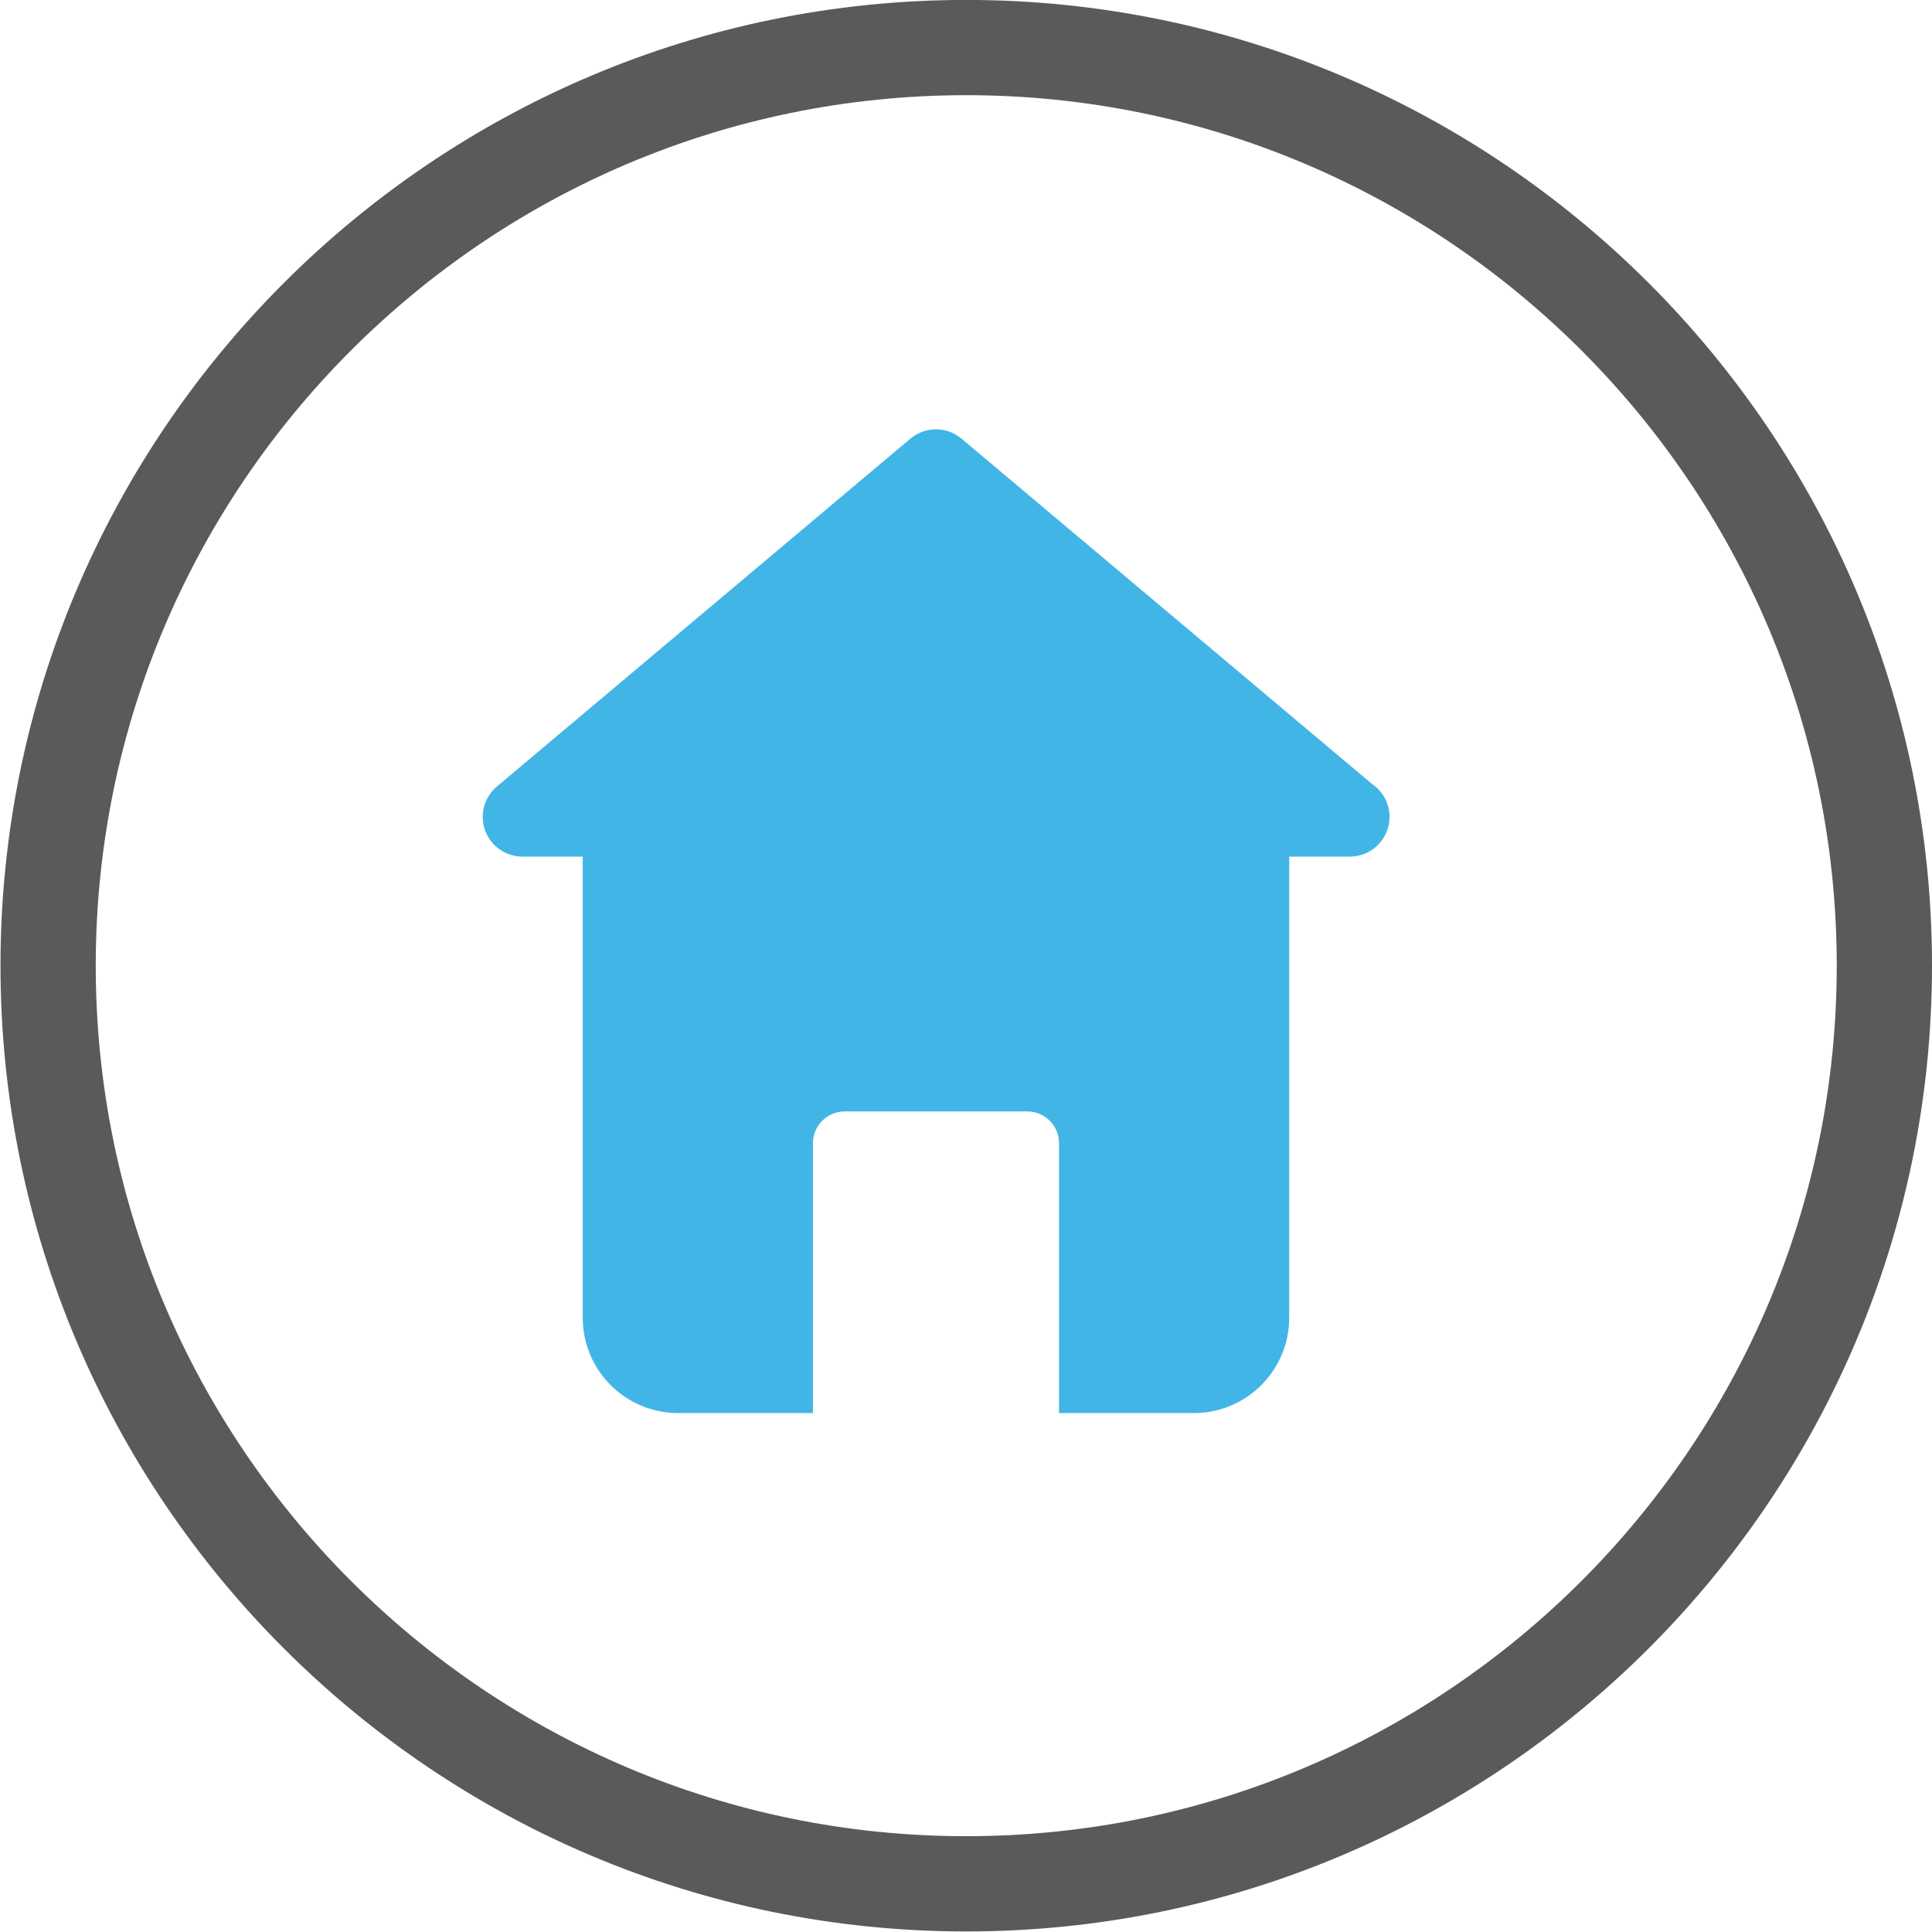
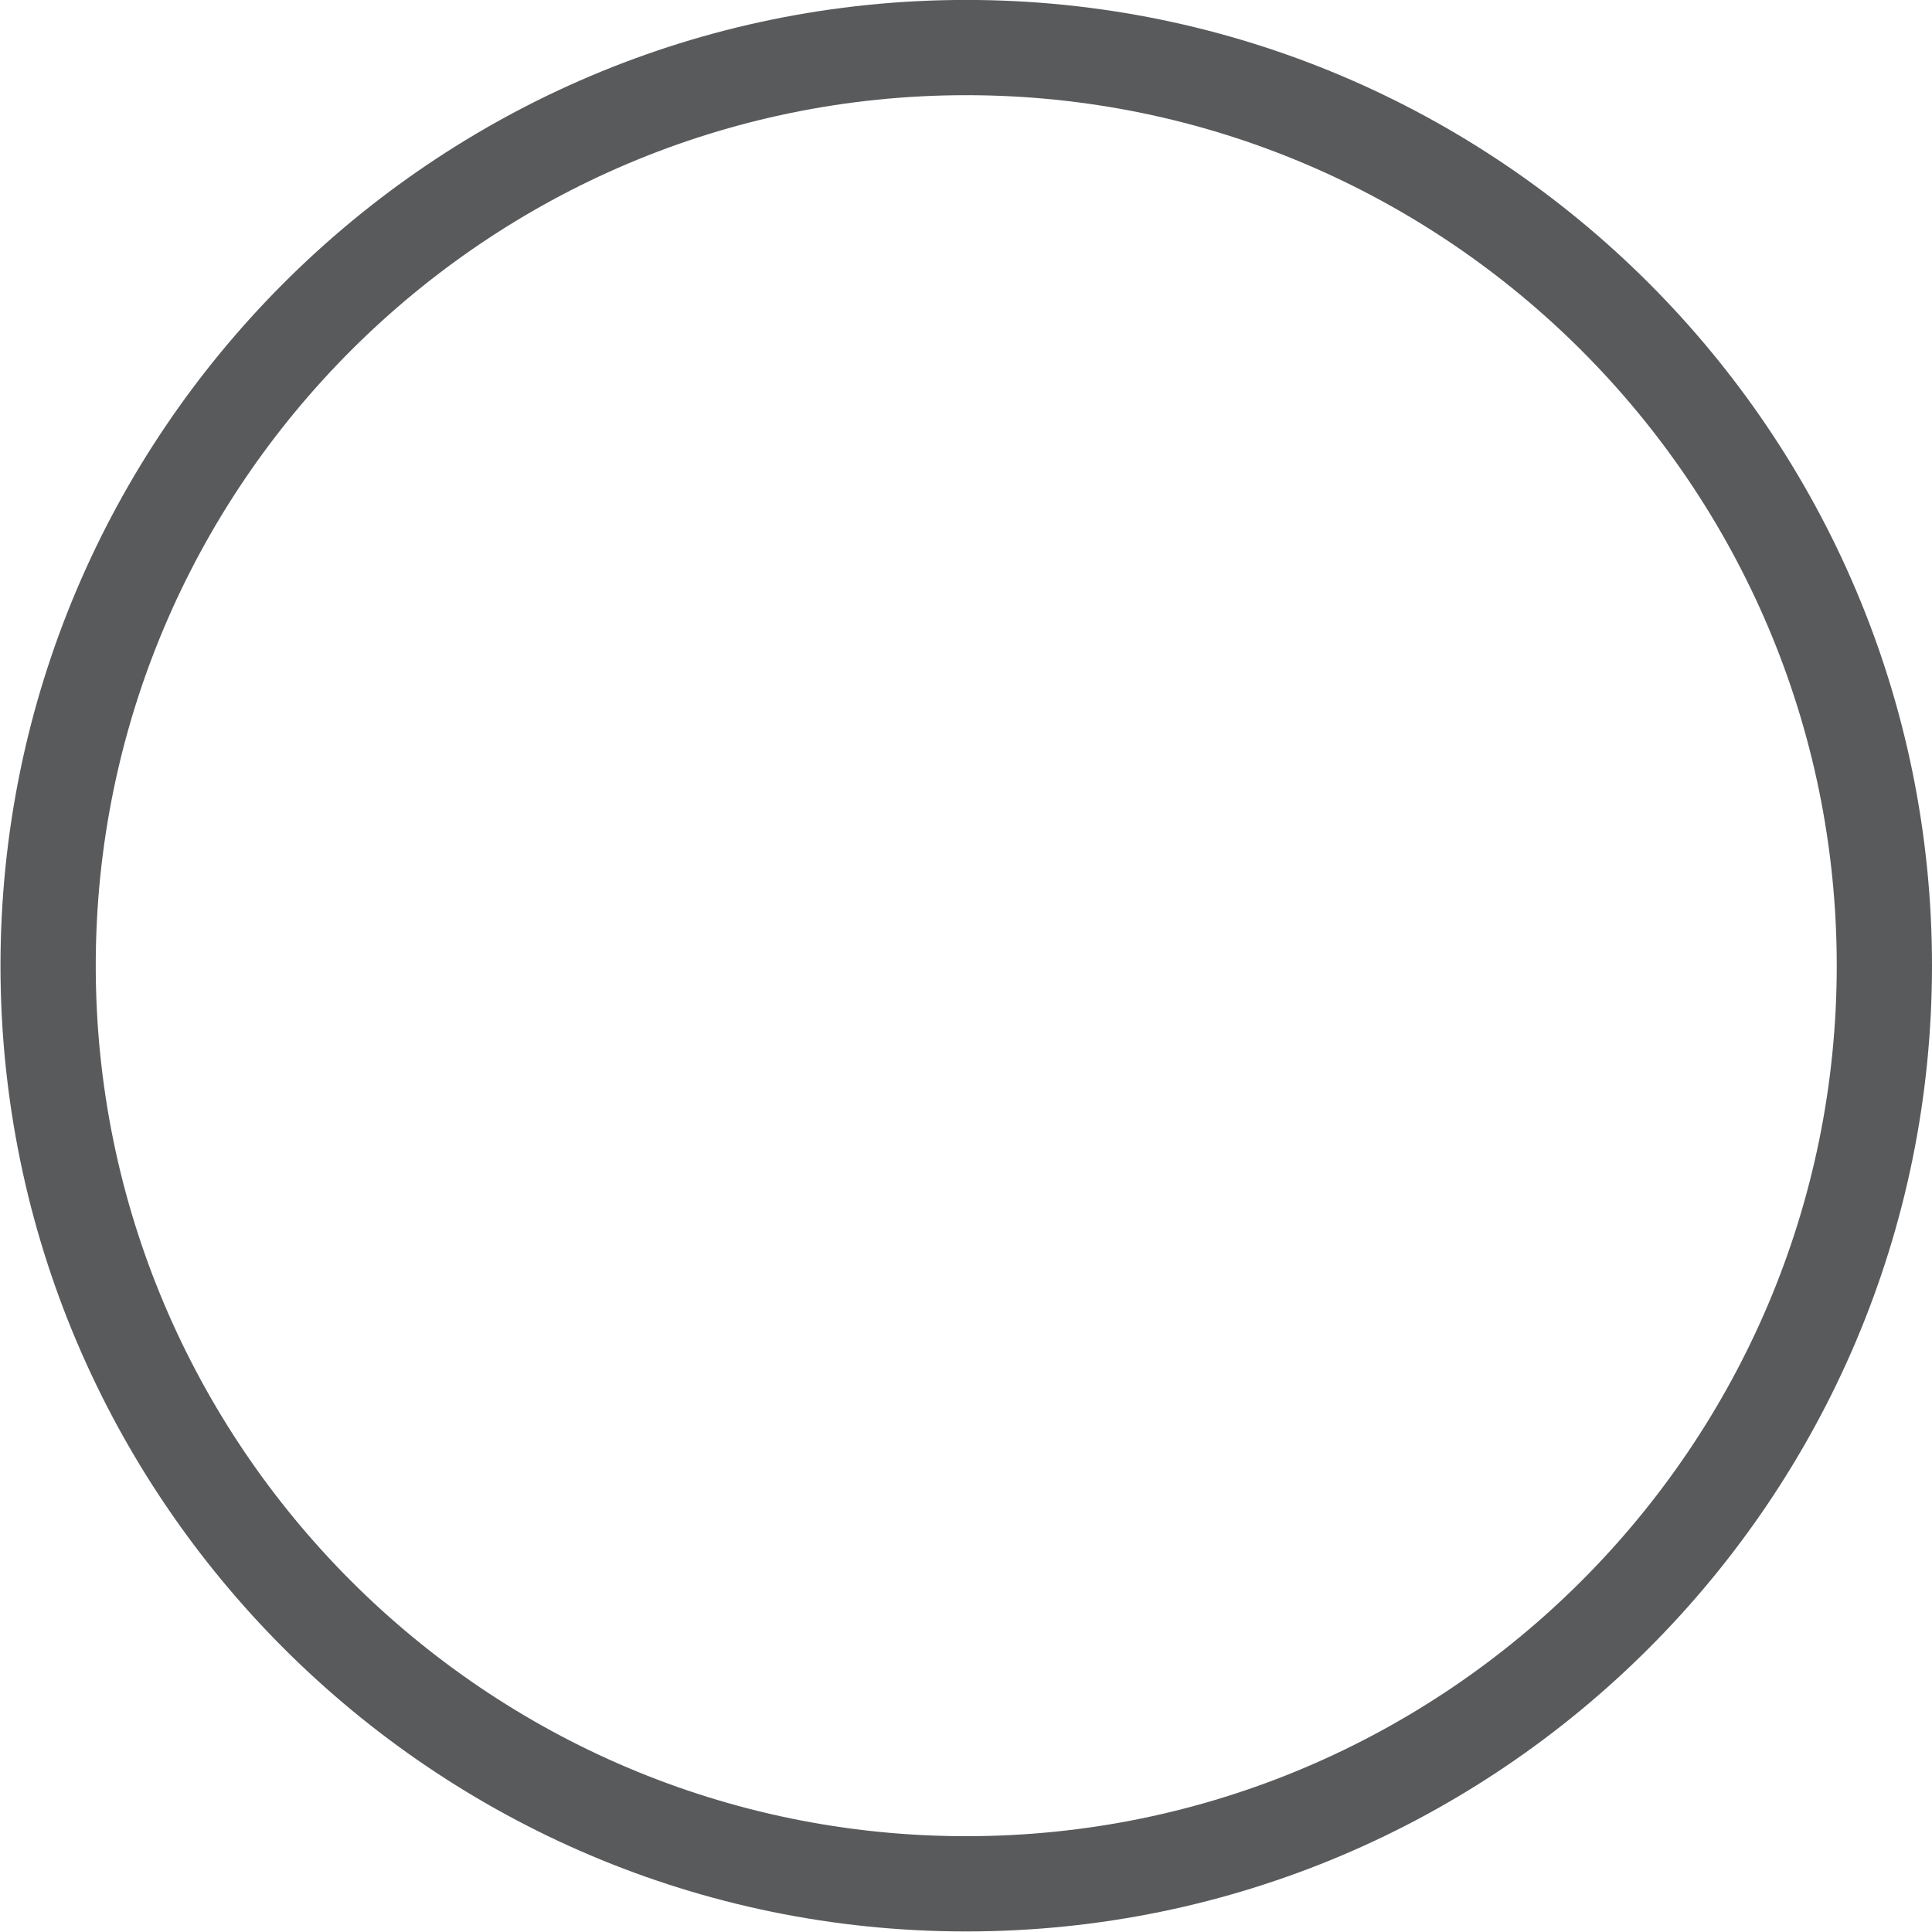
<svg xmlns="http://www.w3.org/2000/svg" fill="#595a5c" height="121.7" preserveAspectRatio="xMidYMid meet" version="1" viewBox="8.8 9.0 121.7 121.7" width="121.7" zoomAndPan="magnify">
  <g id="change1_1">
-     <path d="M95.234,58.39L69.367,36.63c-0.931-0.782-2.289-0.782-3.219,0l-26.05,21.915 c-0.804,0.676-1.099,1.783-0.739,2.77c0.36,0.987,1.298,1.644,2.349,1.644h3.801V92.01c0,3.313,2.687,6,6,6h8.5v-17 c0-1.105,0.896-2,2-2h11.5c1.104,0,2,0.895,2,2v17h8.5c3.313,0,6-2.689,6-6V62.959h3.8c0.008,0.001,0.017,0,0.021,0 c1.381,0,2.5-1.119,2.5-2.5C96.328,59.598,95.895,58.839,95.234,58.39z" fill="#41b6e6" />
-   </g>
+     </g>
  <g id="change2_1">
    <path d="M69.664,130.665c-33.543,0-60.833-27.29-60.833-60.835c0-33.544,27.29-60.834,60.833-60.834 c33.545,0,60.836,27.29,60.836,60.834C130.5,103.375,103.209,130.665,69.664,130.665z M69.664,14.996 c-30.235,0-54.833,24.599-54.833,54.834c0,30.236,24.598,54.835,54.833,54.835c30.236,0,54.836-24.599,54.836-54.835 C124.5,39.595,99.9,14.996,69.664,14.996z" fill="inherit" />
  </g>
</svg>